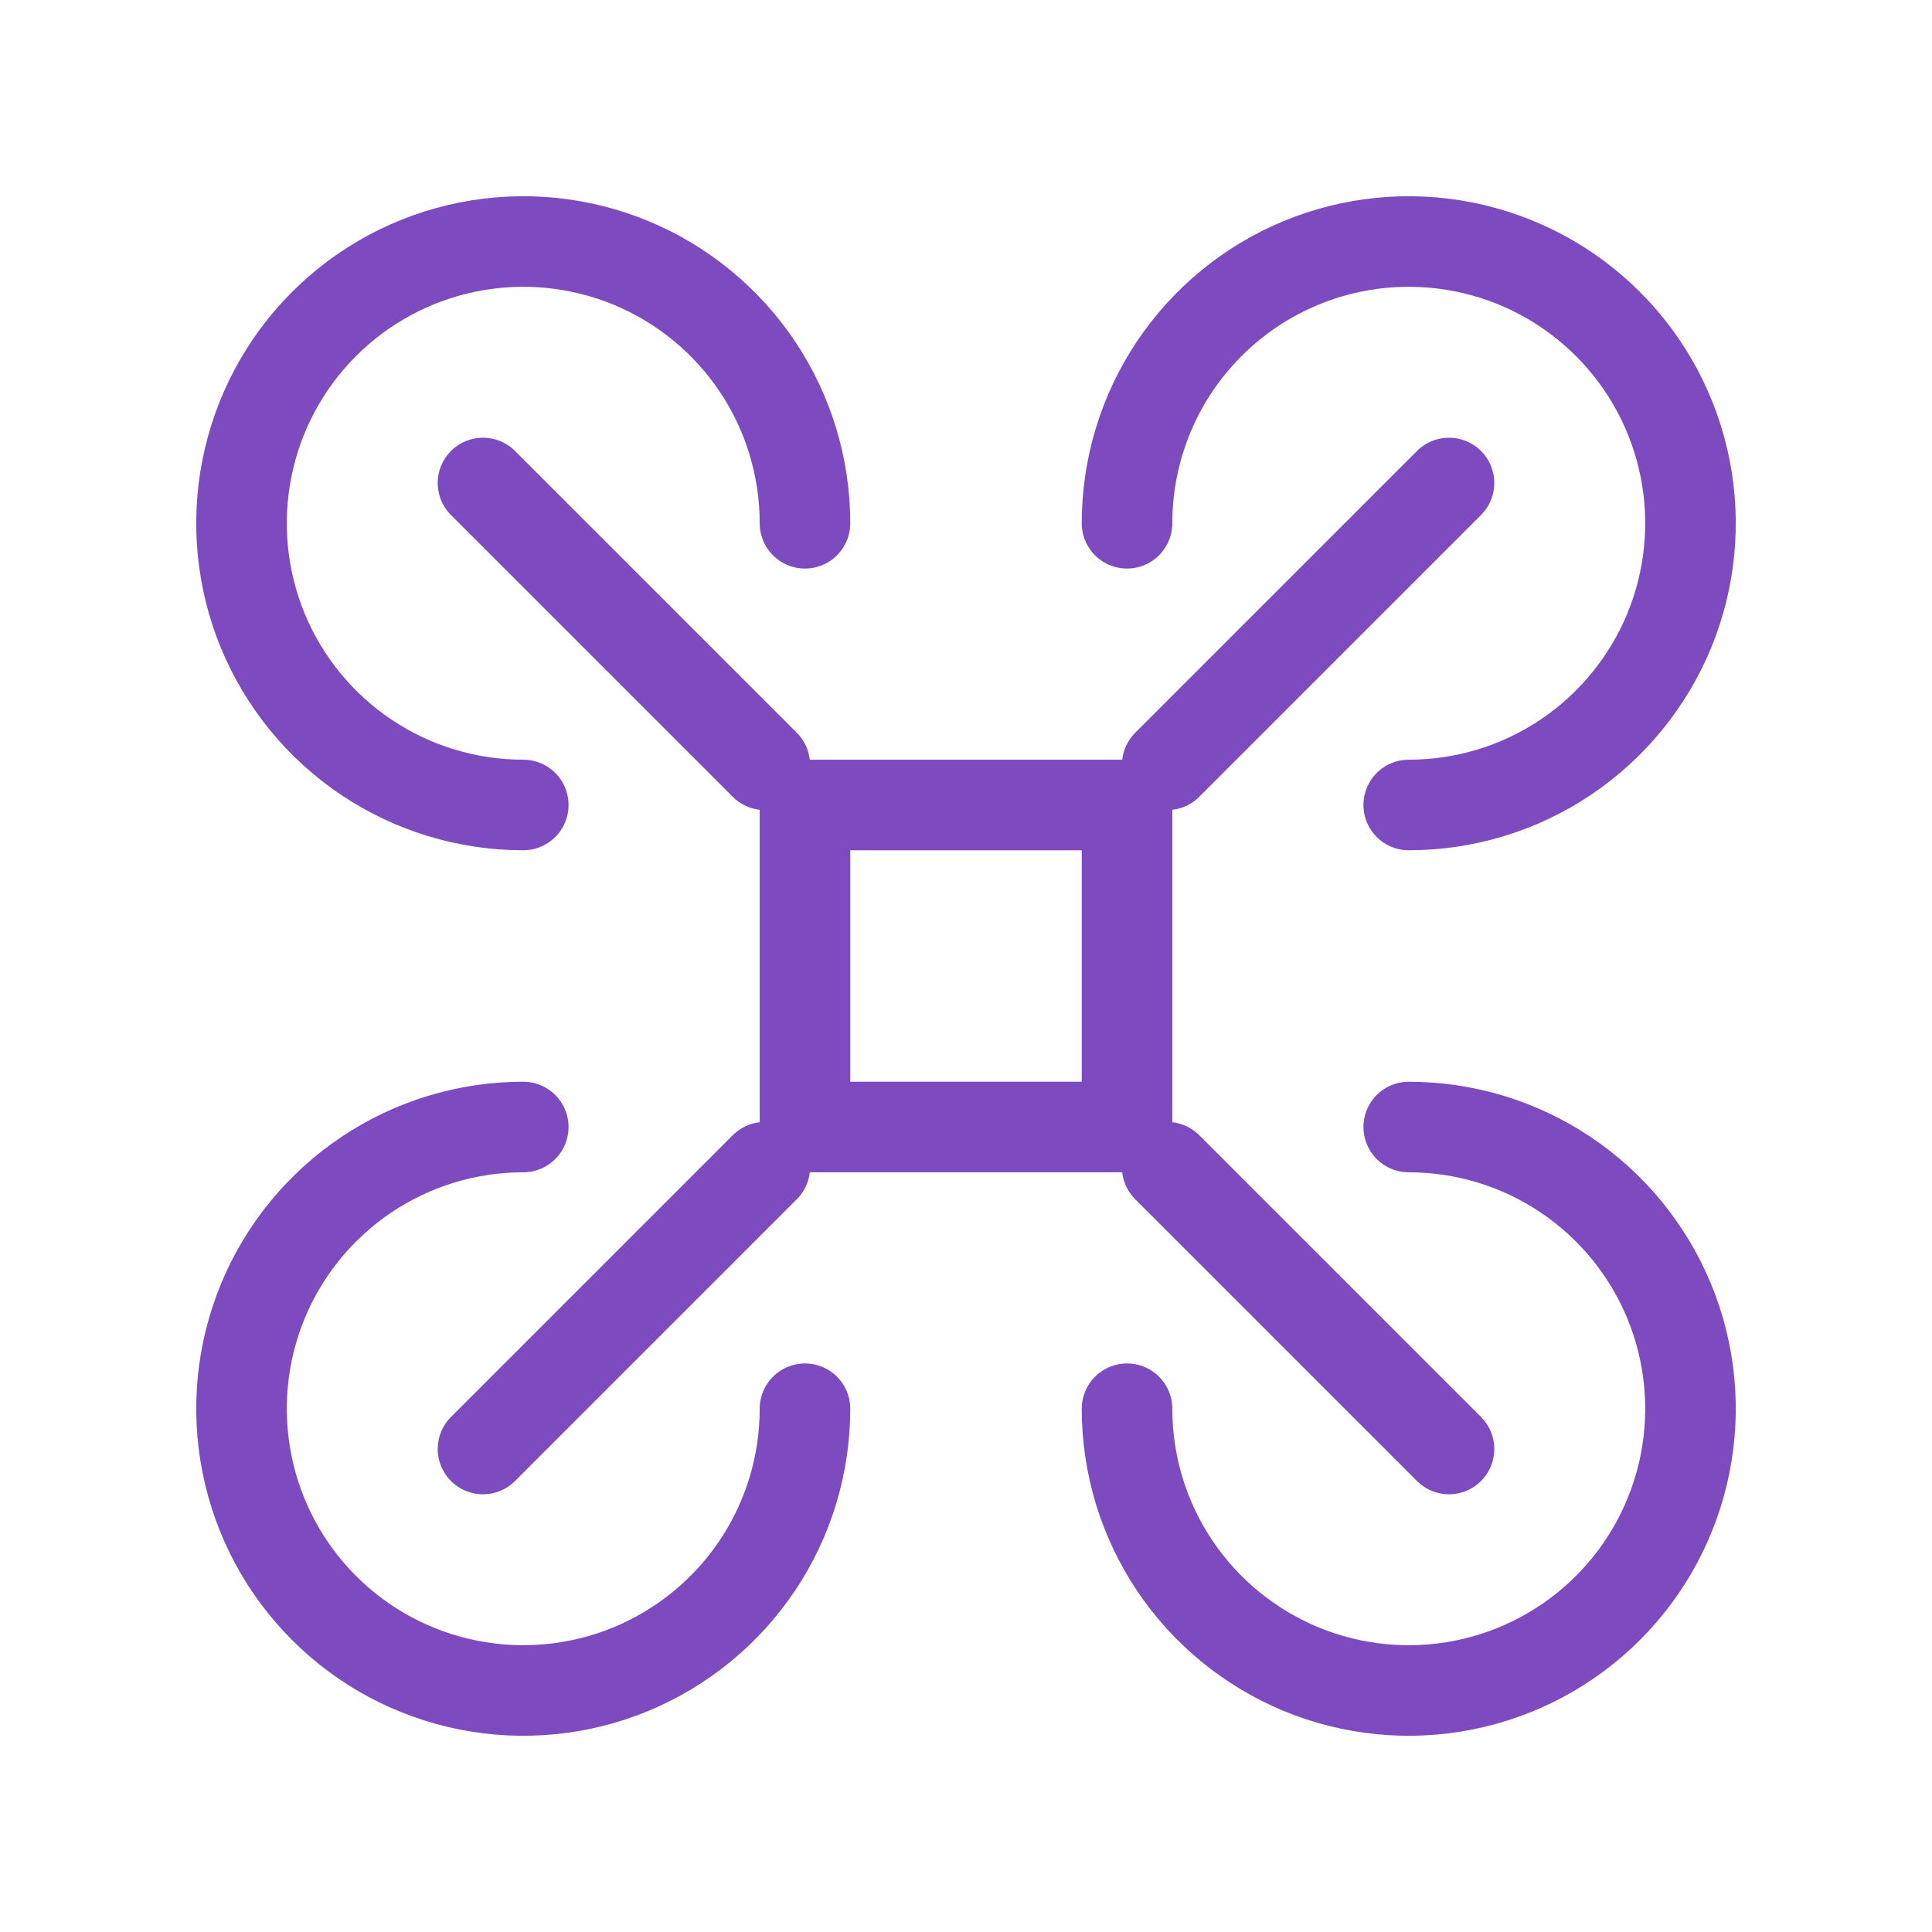
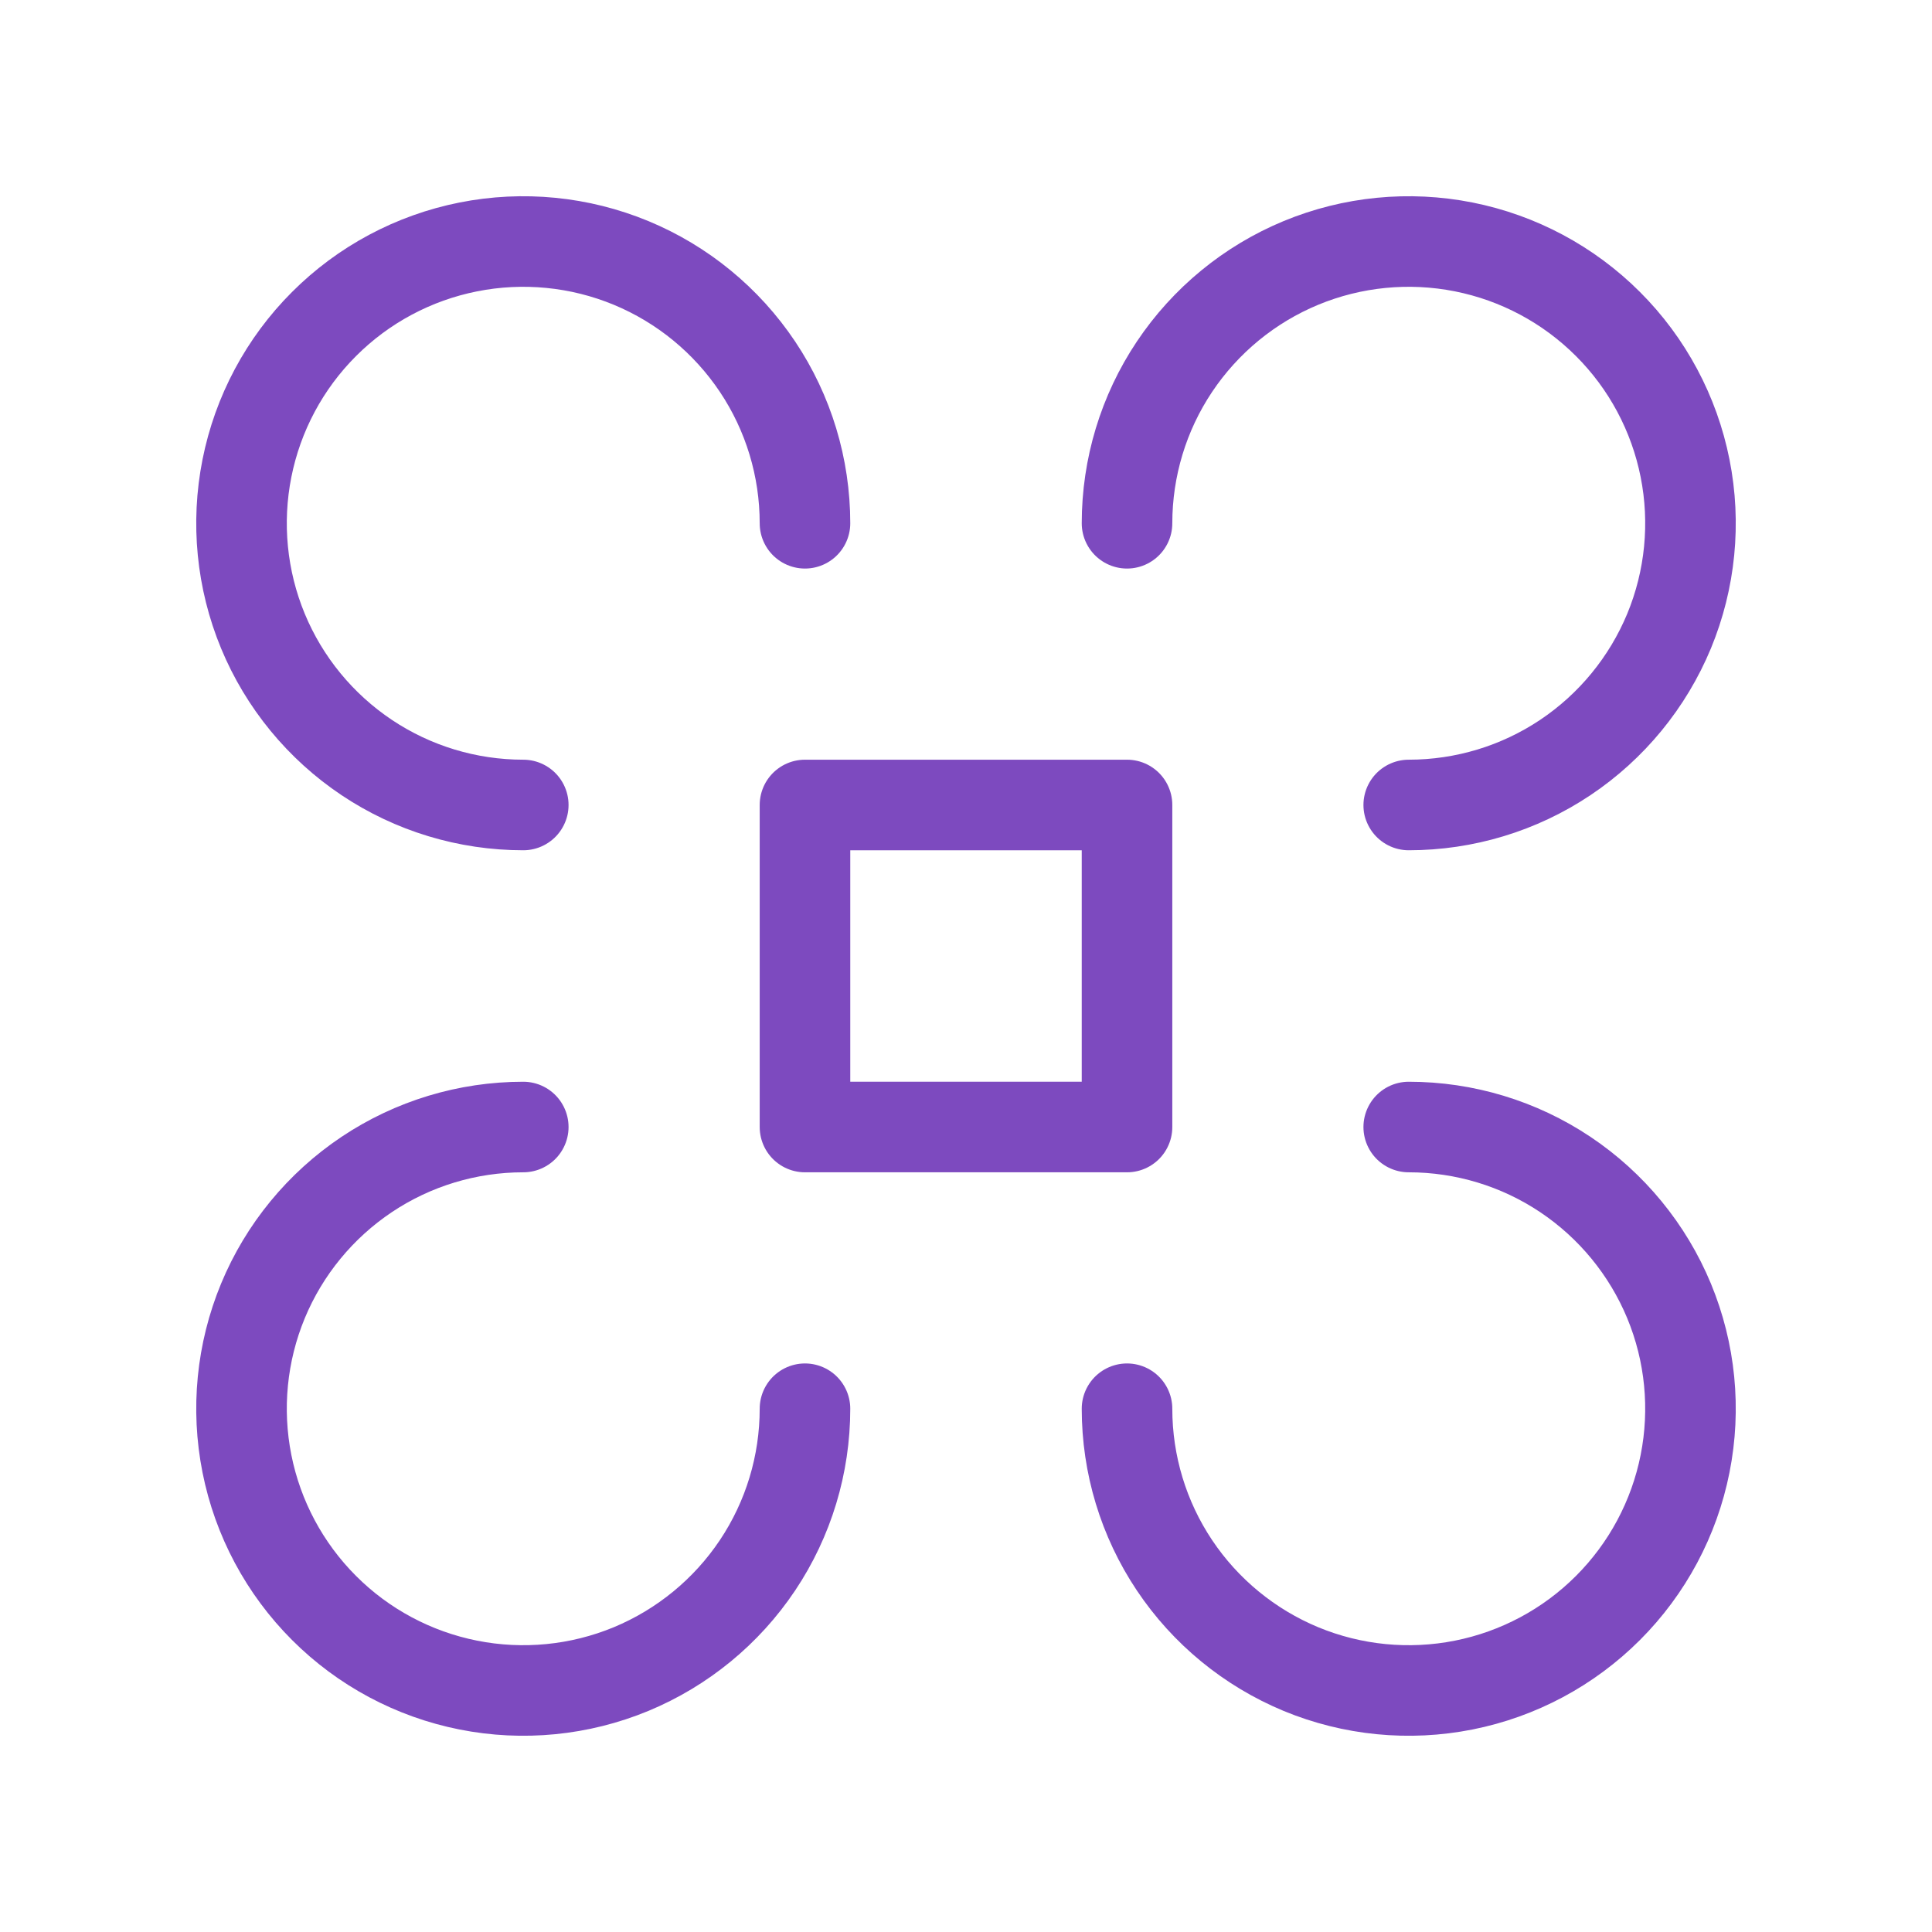
<svg xmlns="http://www.w3.org/2000/svg" width="32" height="32" viewBox="0 0 32 32" fill="none">
-   <path d="M24 24L19.333 19.333M8 8L12.667 12.667L8 8Z" stroke="#7D4ABF" stroke-width="1.5" stroke-linecap="round" stroke-linejoin="round" />
-   <path d="M8 24L12.667 19.333M24 8L19.333 12.667L24 8Z" stroke="#7D4ABF" stroke-width="1.5" stroke-linecap="round" stroke-linejoin="round" />
  <path d="M18.667 13.333H13.333V18.667H18.667V13.333Z" stroke="#7D4ABF" stroke-width="1.5" stroke-linecap="round" stroke-linejoin="round" />
  <path d="M23.333 13.333C24.256 13.333 25.159 13.06 25.926 12.547C26.693 12.034 27.291 11.305 27.645 10.453C27.998 9.6 28.09 8.661 27.91 7.756C27.73 6.851 27.286 6.019 26.633 5.367C25.98 4.714 25.149 4.27 24.244 4.09C23.338 3.91 22.4 4.002 21.547 4.355C20.695 4.708 19.966 5.307 19.453 6.074C18.94 6.841 18.667 7.744 18.667 8.667" stroke="#7D4ABF" stroke-width="1.5" stroke-linecap="round" stroke-linejoin="round" />
  <path d="M23.333 18.667C24.256 18.667 25.159 18.94 25.926 19.453C26.693 19.966 27.291 20.695 27.645 21.547C27.998 22.4 28.09 23.338 27.91 24.244C27.73 25.149 27.286 25.98 26.633 26.633C25.98 27.286 25.149 27.73 24.244 27.91C23.338 28.09 22.4 27.998 21.547 27.645C20.695 27.291 19.966 26.693 19.453 25.926C18.94 25.159 18.667 24.256 18.667 23.333" stroke="#7D4ABF" stroke-width="1.5" stroke-linecap="round" stroke-linejoin="round" />
  <path d="M8.667 18.667C7.744 18.667 6.841 18.94 6.074 19.453C5.307 19.966 4.708 20.695 4.355 21.547C4.002 22.4 3.91 23.338 4.09 24.244C4.27 25.149 4.714 25.98 5.367 26.633C6.019 27.286 6.851 27.73 7.756 27.91C8.661 28.09 9.6 27.998 10.453 27.645C11.305 27.291 12.034 26.693 12.547 25.926C13.06 25.159 13.333 24.256 13.333 23.333" stroke="#7D4ABF" stroke-width="1.5" stroke-linecap="round" stroke-linejoin="round" />
  <path d="M8.667 13.333C7.744 13.333 6.841 13.06 6.074 12.547C5.307 12.034 4.708 11.305 4.355 10.453C4.002 9.6 3.91 8.661 4.09 7.756C4.27 6.851 4.714 6.019 5.367 5.367C6.019 4.714 6.851 4.27 7.756 4.09C8.661 3.91 9.6 4.002 10.453 4.355C11.305 4.708 12.034 5.307 12.547 6.074C13.06 6.841 13.333 7.744 13.333 8.667" stroke="#7D4ABF" stroke-width="1.5" stroke-linecap="round" stroke-linejoin="round" />
</svg>